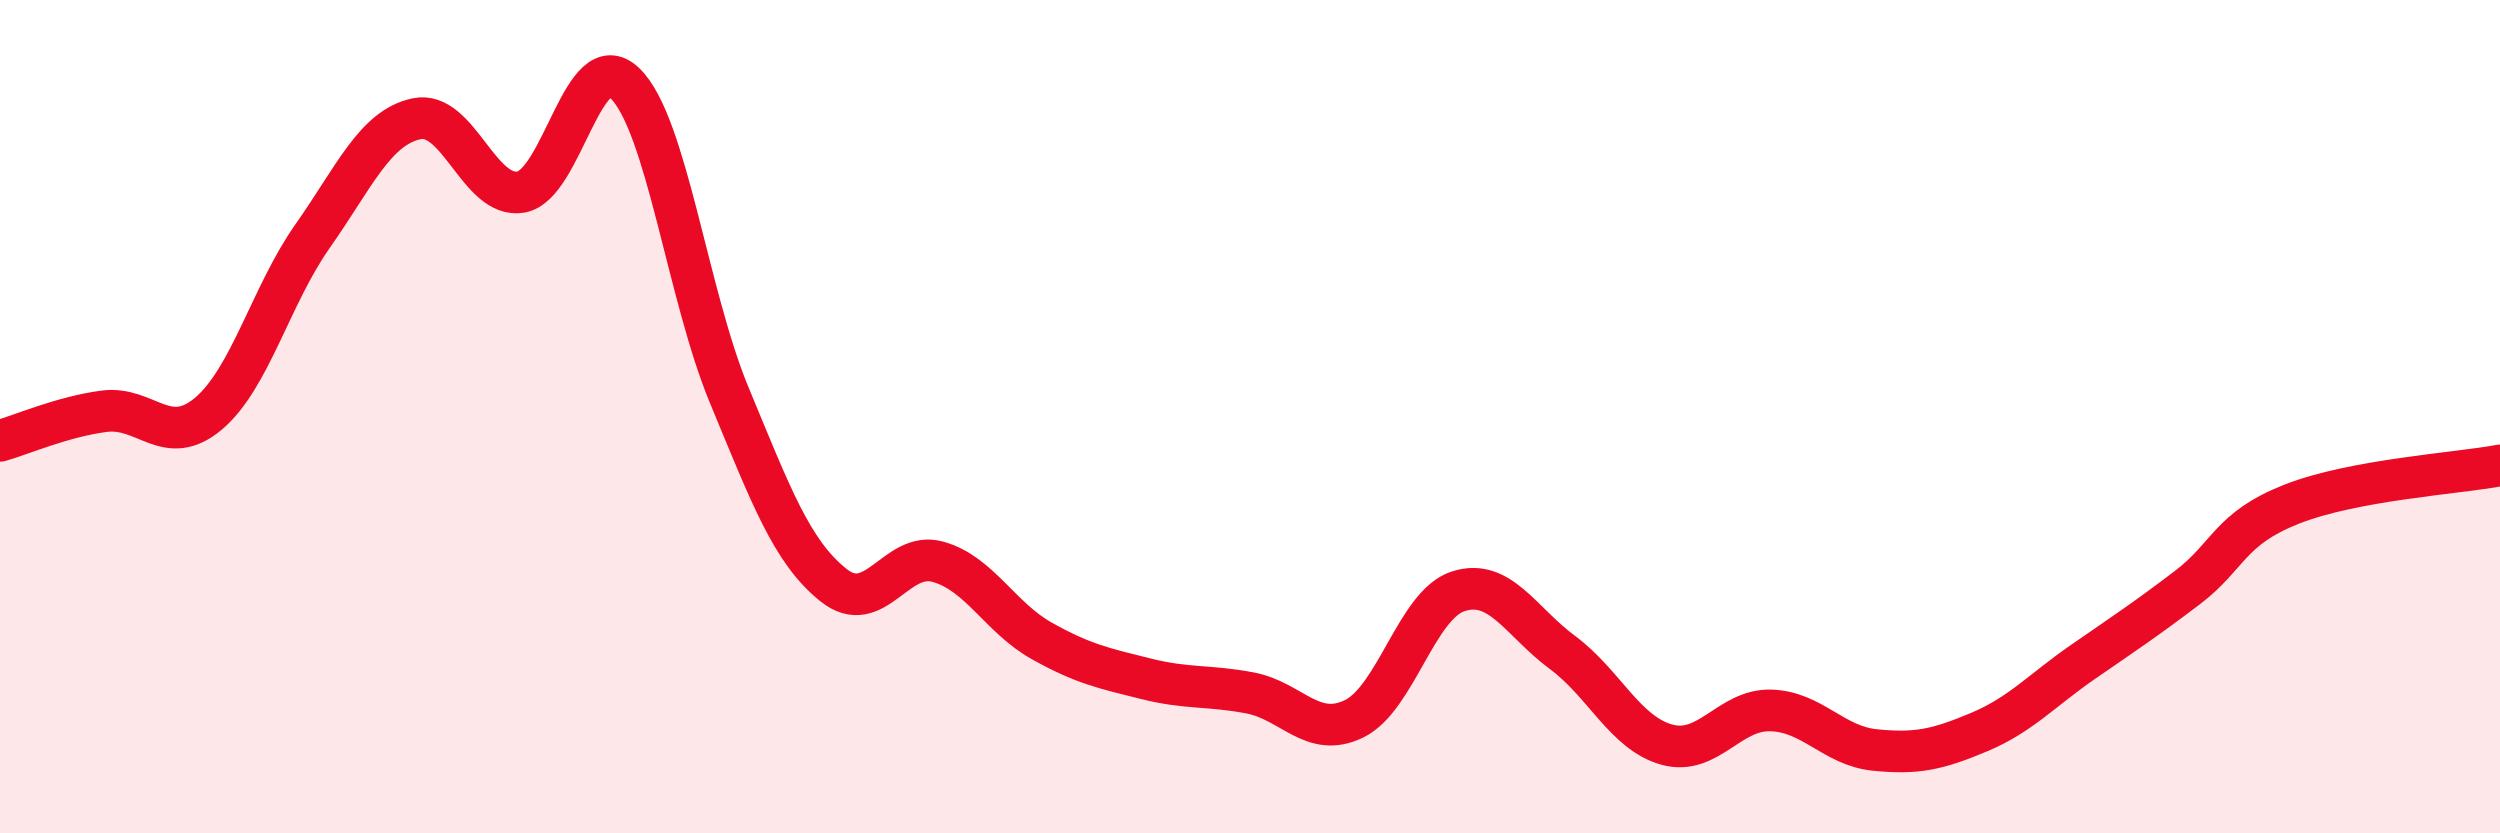
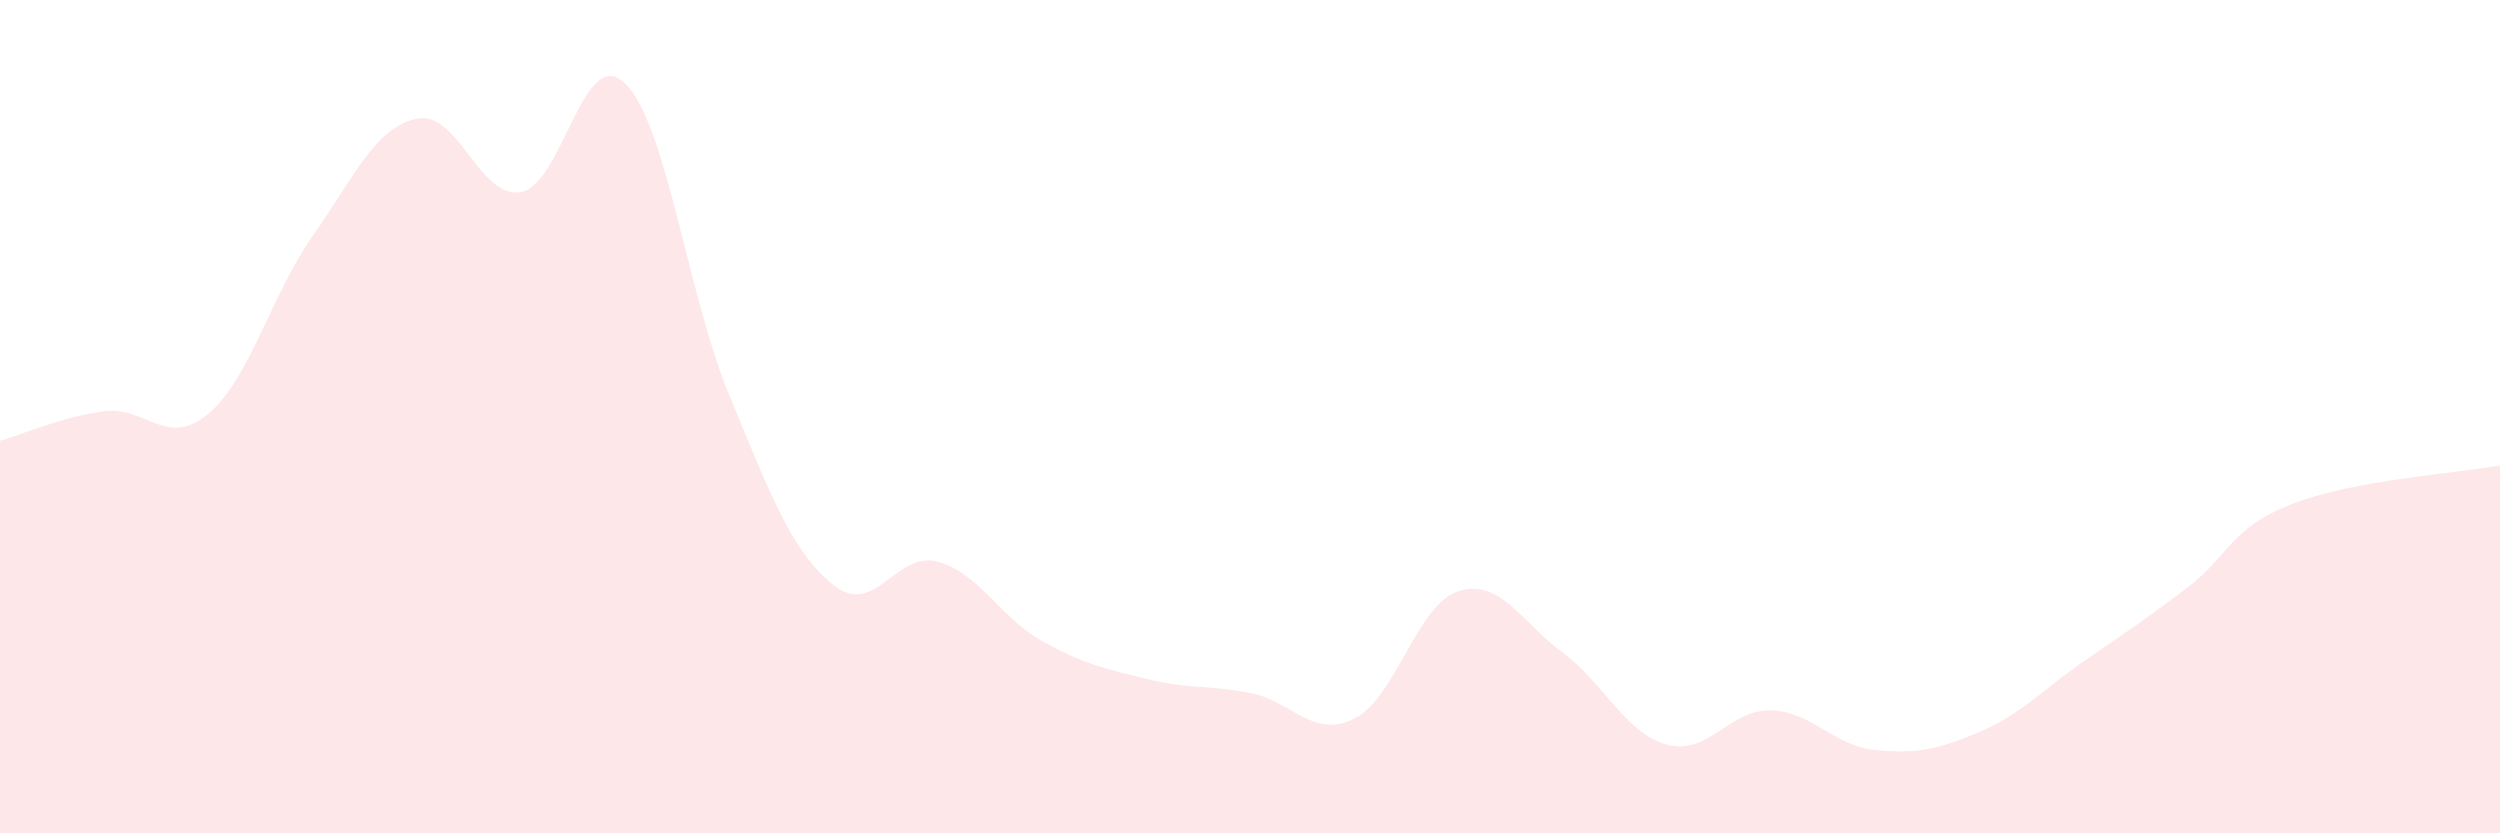
<svg xmlns="http://www.w3.org/2000/svg" width="60" height="20" viewBox="0 0 60 20">
  <path d="M 0,10.58 C 0.5,10.44 1.5,10 2.5,9.87 C 3.5,9.74 4,10.77 5,9.93 C 6,9.09 6.5,7.09 7.5,5.67 C 8.5,4.25 9,3.06 10,2.85 C 11,2.64 11.5,4.78 12.5,4.61 C 13.5,4.44 14,1.03 15,2 C 16,2.97 16.5,7.07 17.5,9.48 C 18.5,11.89 19,13.24 20,14.04 C 21,14.84 21.5,13.21 22.5,13.48 C 23.5,13.75 24,14.82 25,15.38 C 26,15.94 26.5,16.04 27.5,16.29 C 28.5,16.54 29,16.44 30,16.63 C 31,16.82 31.5,17.74 32.5,17.25 C 33.5,16.76 34,14.51 35,14.19 C 36,13.87 36.5,14.92 37.5,15.66 C 38.5,16.4 39,17.59 40,17.87 C 41,18.15 41.5,17.02 42.5,17.05 C 43.5,17.08 44,17.9 45,18 C 46,18.1 46.5,17.99 47.5,17.57 C 48.5,17.15 49,16.57 50,15.88 C 51,15.19 51.5,14.86 52.5,14.1 C 53.5,13.34 53.5,12.69 55,12.1 C 56.5,11.51 59,11.36 60,11.17L60 20L0 20Z" fill="#EB0A25" opacity="0.1" stroke-linecap="round" stroke-linejoin="round" />
-   <path d="M 0,10.58 C 0.5,10.44 1.5,10 2.5,9.87 C 3.5,9.74 4,10.77 5,9.93 C 6,9.09 6.5,7.09 7.5,5.67 C 8.5,4.25 9,3.06 10,2.85 C 11,2.64 11.5,4.78 12.5,4.61 C 13.5,4.44 14,1.03 15,2 C 16,2.97 16.5,7.07 17.5,9.48 C 18.5,11.89 19,13.24 20,14.04 C 21,14.84 21.5,13.21 22.5,13.48 C 23.5,13.75 24,14.82 25,15.38 C 26,15.94 26.5,16.04 27.5,16.29 C 28.5,16.54 29,16.44 30,16.63 C 31,16.82 31.5,17.74 32.5,17.25 C 33.5,16.76 34,14.51 35,14.19 C 36,13.87 36.5,14.92 37.5,15.66 C 38.5,16.4 39,17.59 40,17.87 C 41,18.15 41.5,17.02 42.5,17.05 C 43.5,17.08 44,17.9 45,18 C 46,18.1 46.5,17.99 47.5,17.57 C 48.5,17.15 49,16.57 50,15.88 C 51,15.19 51.5,14.86 52.5,14.1 C 53.5,13.34 53.5,12.69 55,12.1 C 56.5,11.51 59,11.36 60,11.17" stroke="#EB0A25" stroke-width="1" fill="none" stroke-linecap="round" stroke-linejoin="round" />
</svg>